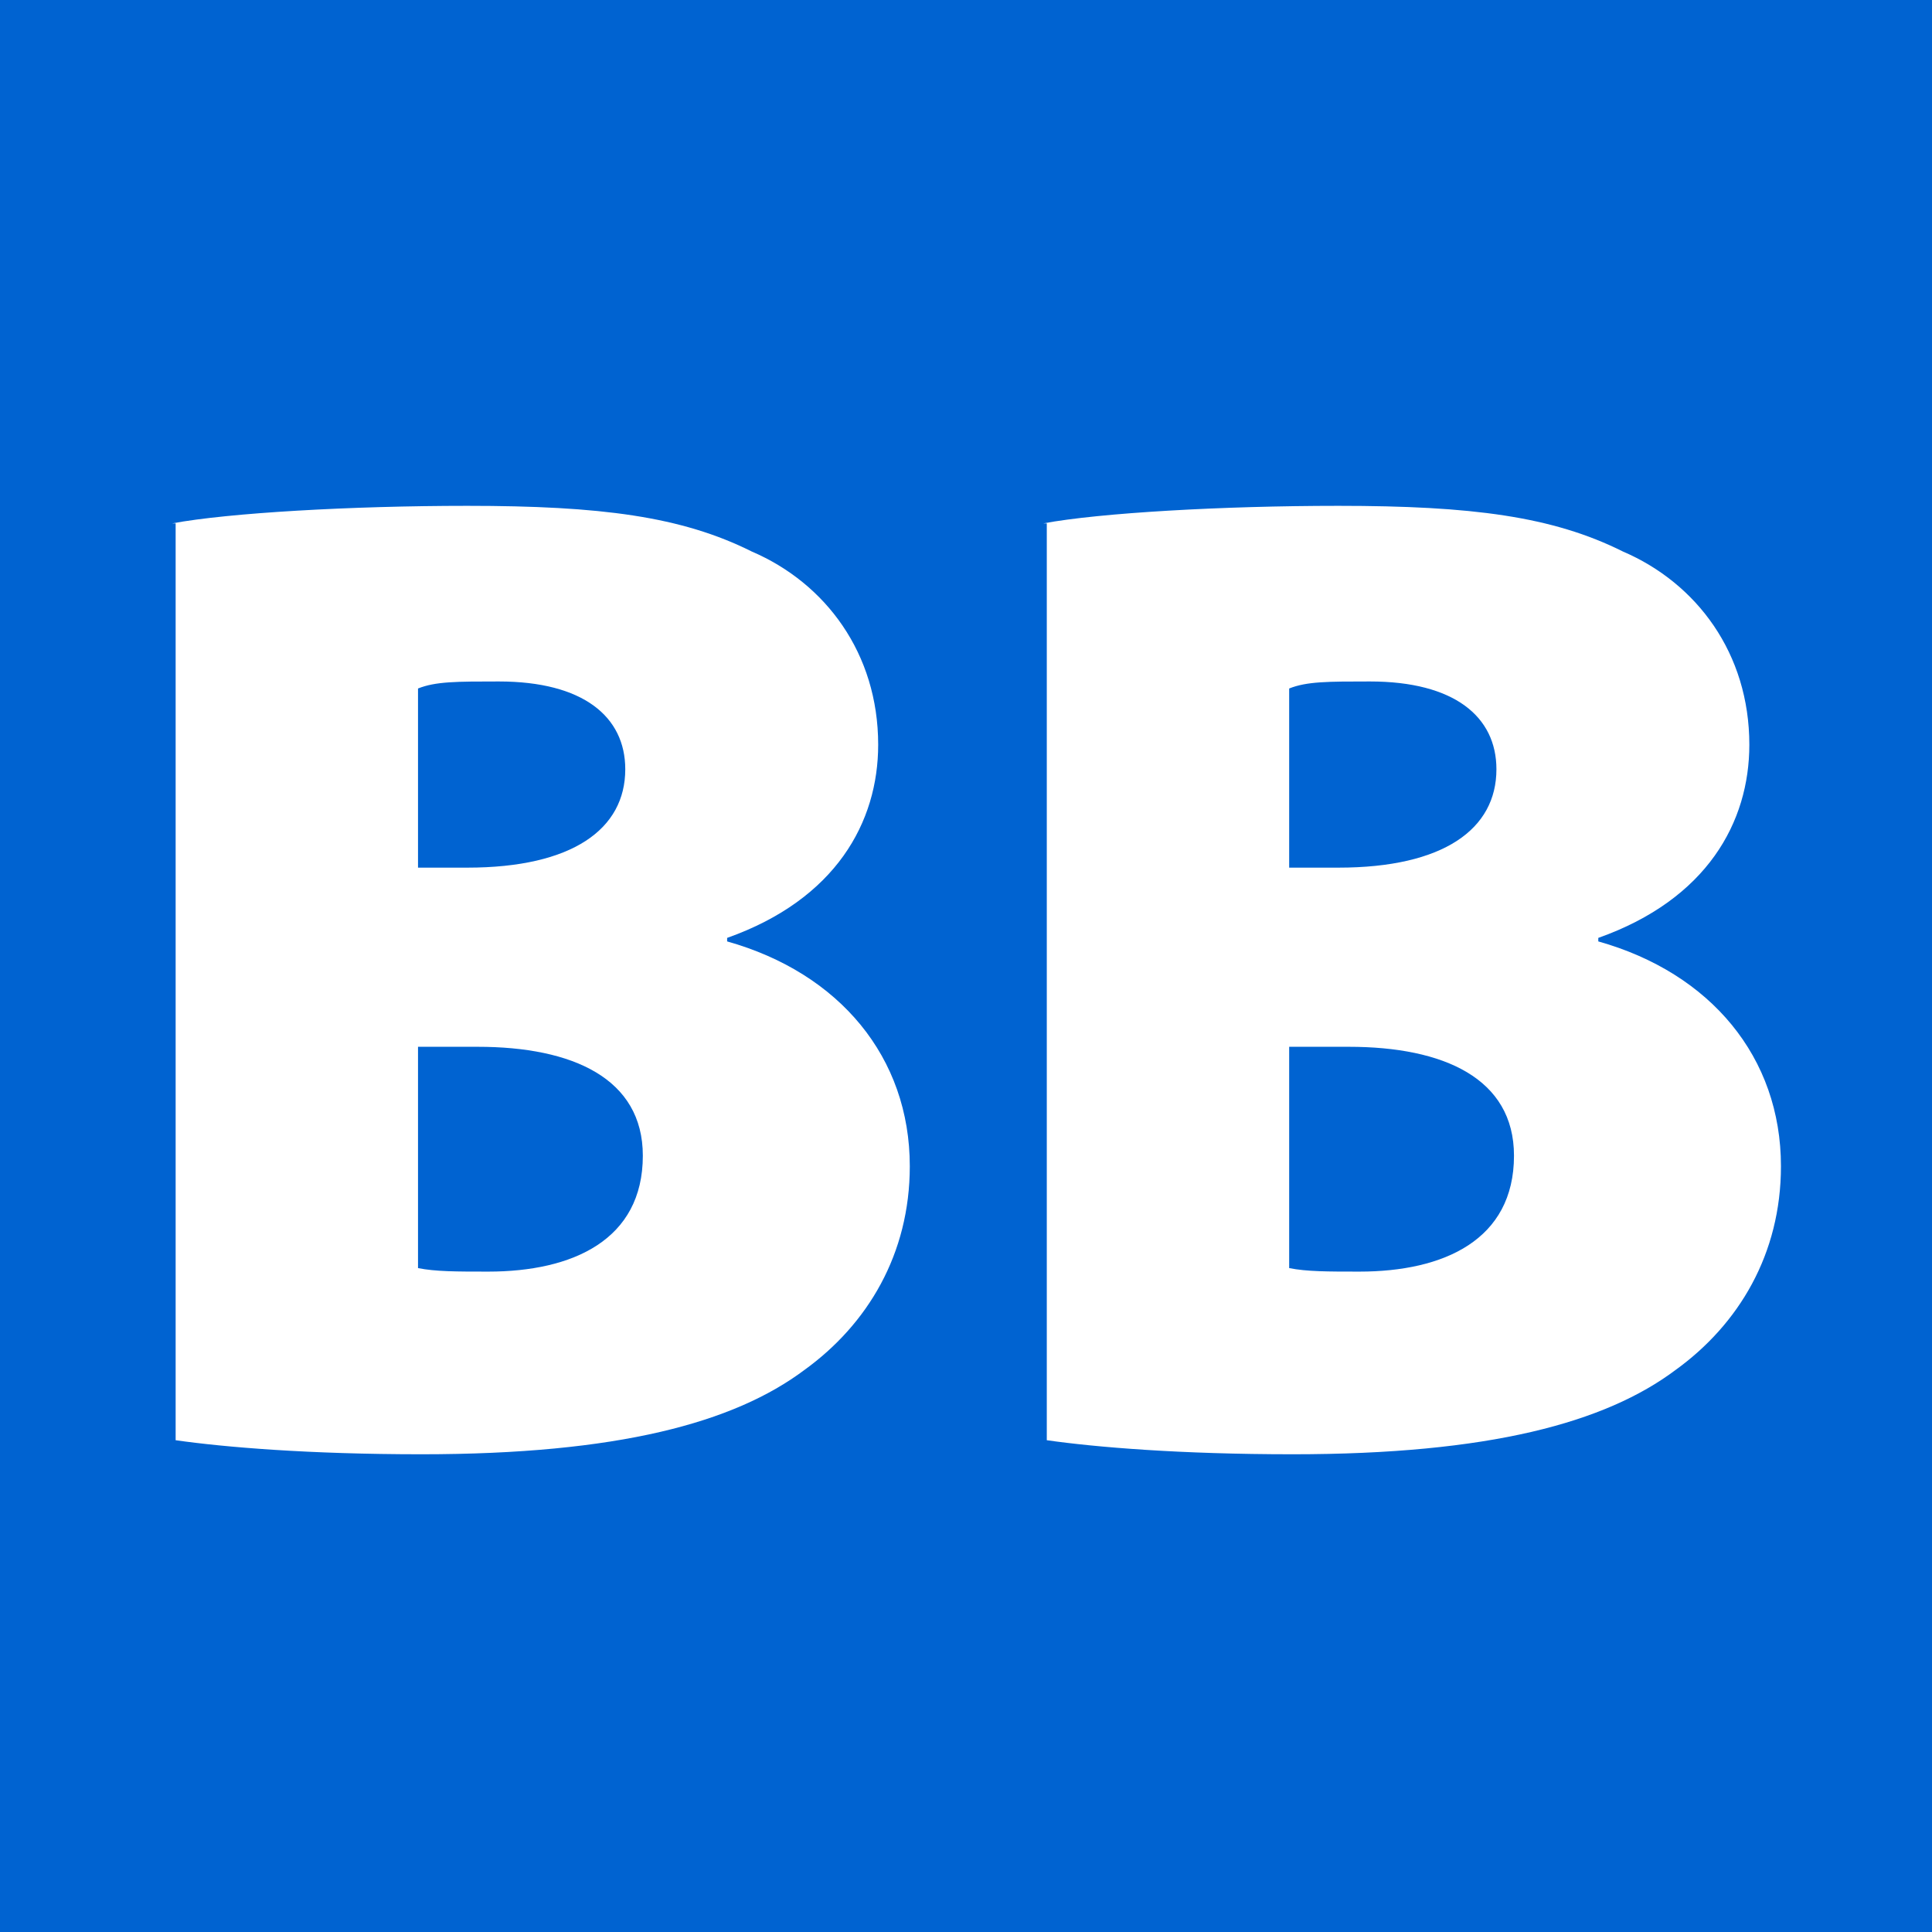
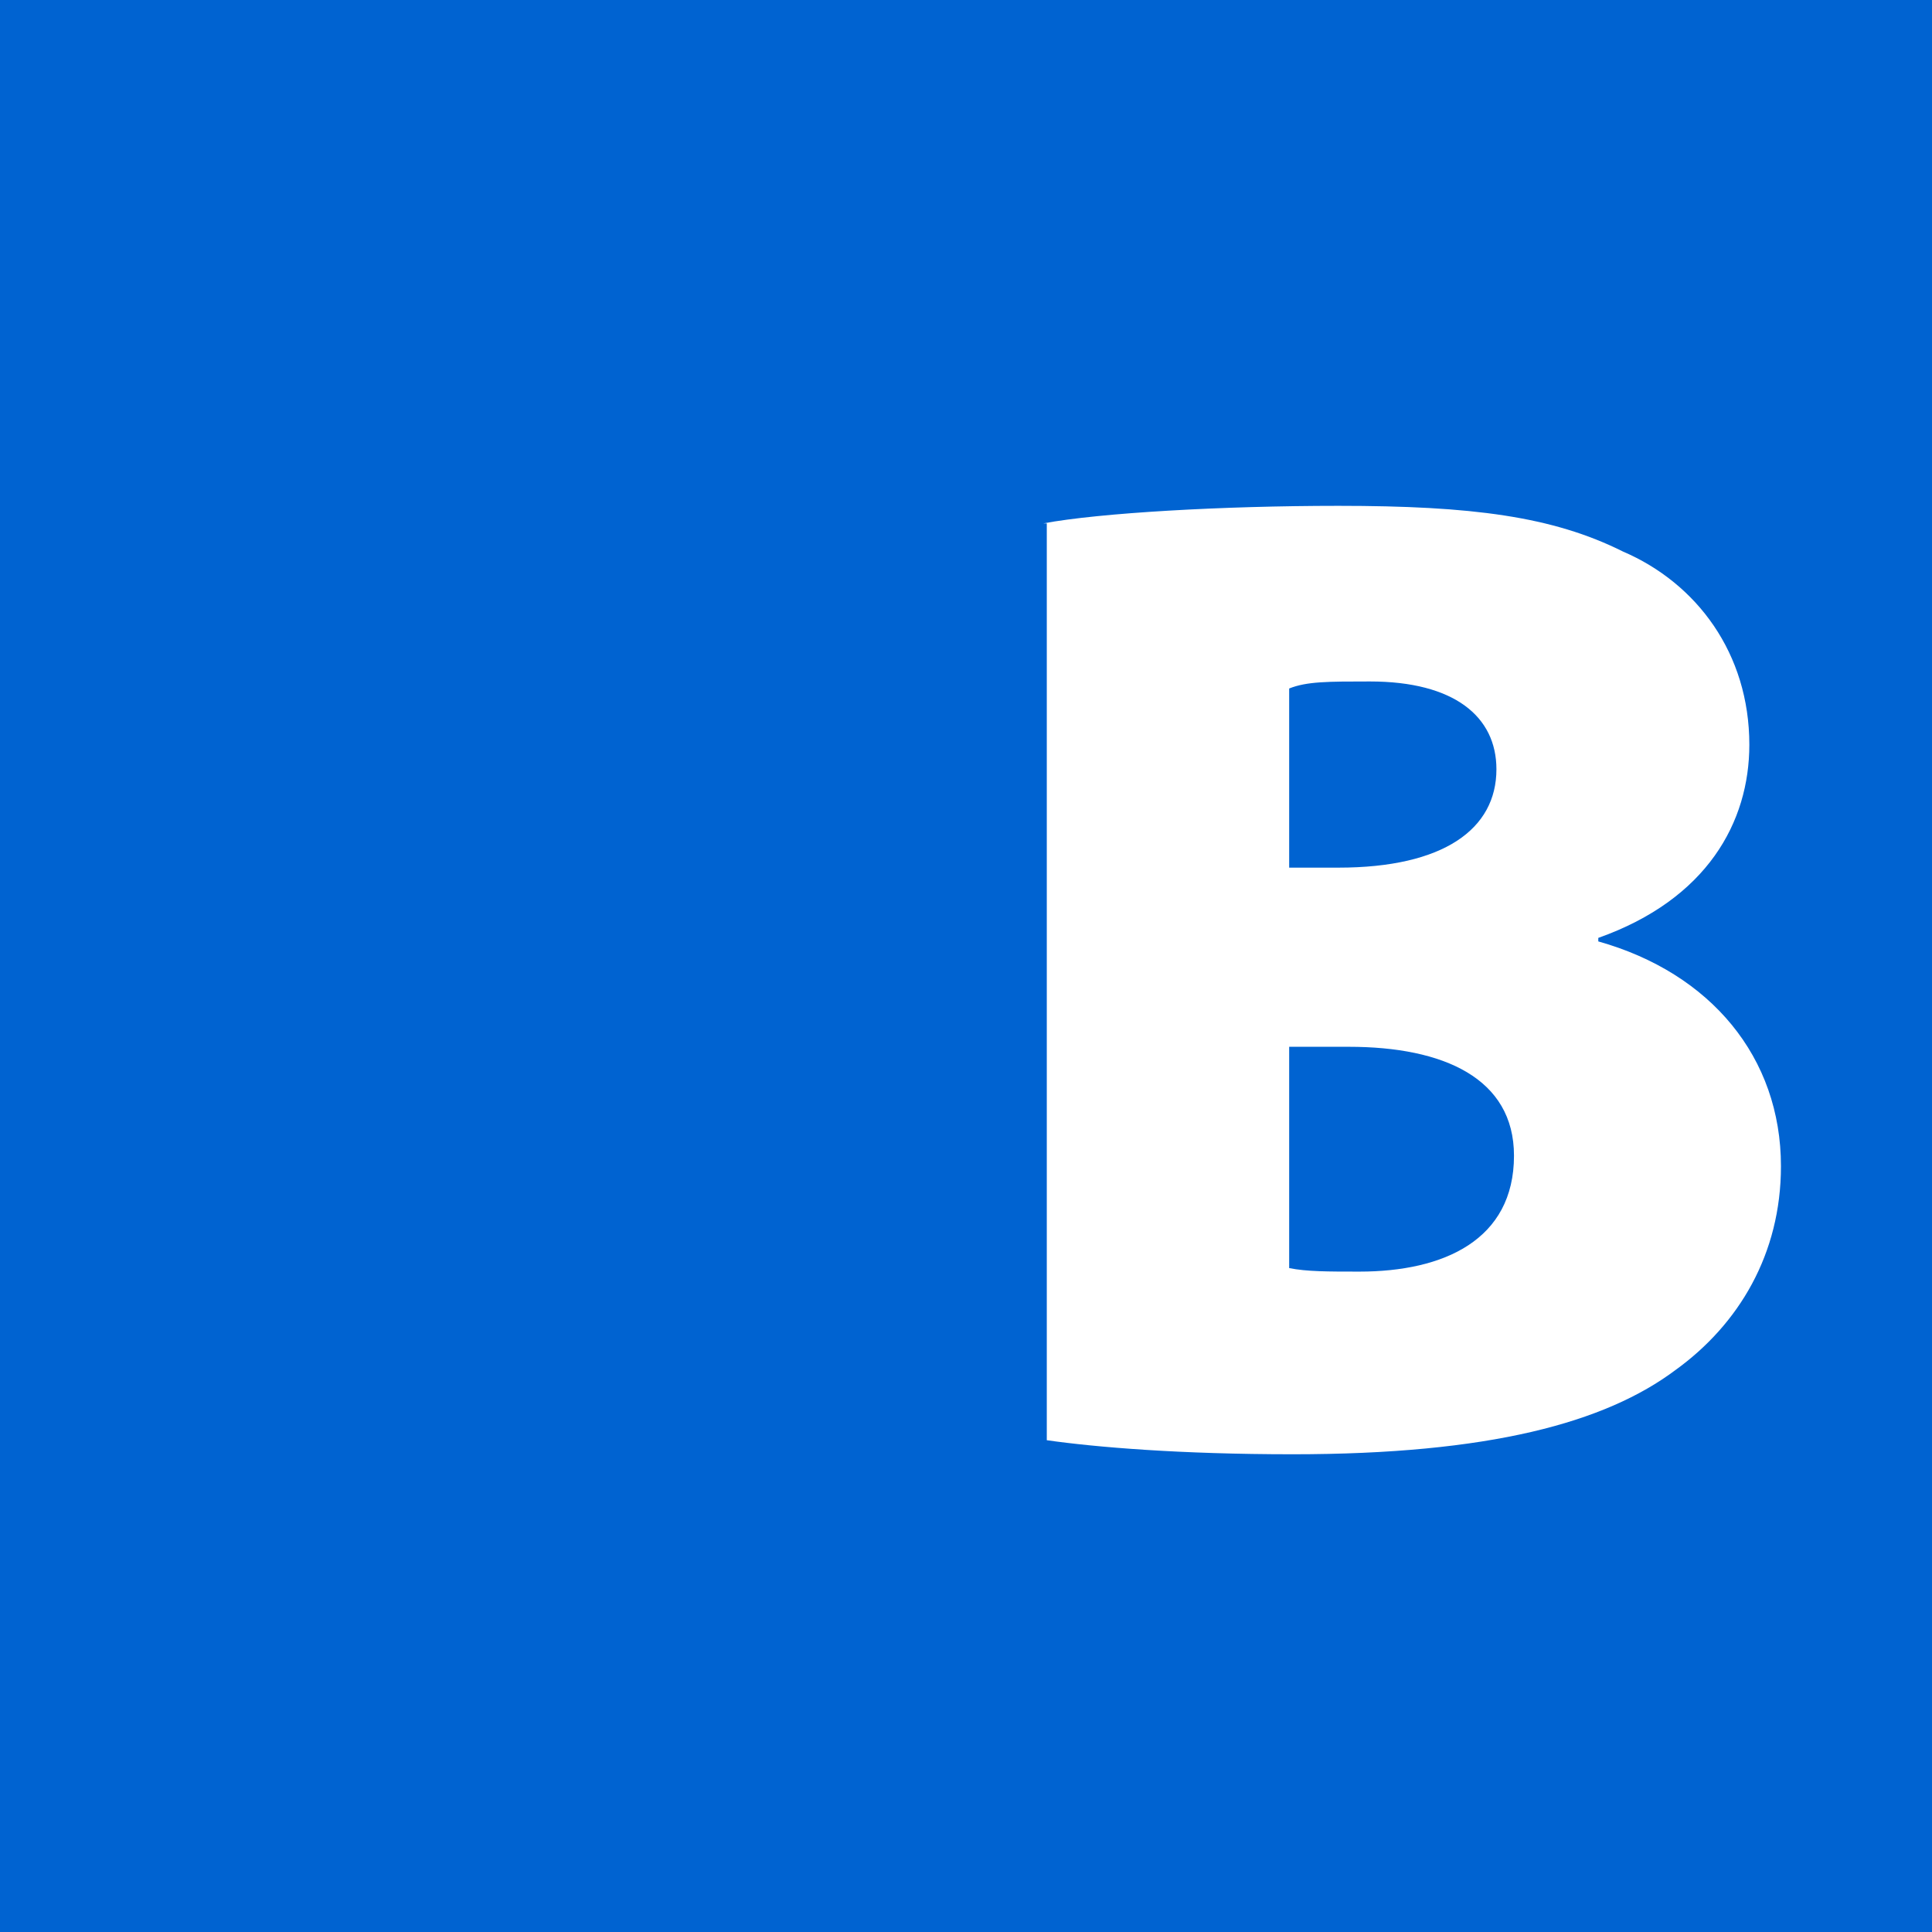
<svg xmlns="http://www.w3.org/2000/svg" version="1.1" id="Layer_1" x="0px" y="0px" viewBox="0 0 55 55" style="enable-background:new 0 0 55 55;" xml:space="preserve">
  <rect x="0" y="0" width="55" height="55" fill="#333333" stroke="none" />
  <style type="text/css"> .st0{fill:#AFAFAF;} .st1{fill:none;} .st2{fill:#444444;} .st3{fill:#3A3A3A;} .st4{fill:#141414;} .st5{fill:#222222;} .st6{fill:#111111;} .st7{fill:#202020;} .st8{fill:#333333;} .st9{fill:#2B2B2B;} .st10{fill:#2C2C2C;} .st11{fill:#555555;} .st12{fill:#666666;} .st13{fill:#131313;} .st14{fill:#1E1E1E;} .st15{fill:#1F1F1F;} .st16{fill:#090909;} .st17{fill:#434343;} .st18{fill:#383838;} .st19{fill:#777777;} .st20{fill:#A8A8A8;} .st21{fill:#AAAAAA;} .st22{fill:#797979;} .st23{fill:#A1A1A1;} .st24{fill:#BABABA;} .st25{fill:#CBCBCB;} .st26{fill:#8A8A8A;} .st27{fill:#767676;} .st28{fill:#7F7F7F;} .st29{fill:#919191;} .st30{fill:#939393;} .st31{fill:#A9A9A9;} .st32{fill:#BEBEBE;} .st33{fill:#010002;} .st34{fill:#0063D1;} .st35{fill:#FFFFFF;} .st36{fill:#0099FF;} </style>
  <path class="st34" d="M56.1,57H1.9c-2.5,0-4.6-2-4.6-4.6V0.1c0-2.5,2-4.6,4.6-4.6h54.2c2.5,0,4.6,2,4.6,4.6v52.4 C60.7,55,58.6,57,56.1,57z" />
  <g>
    <g>
-       <path class="st35" d="M4.9,14.9c1.6-0.3,5.1-0.5,8.4-0.5c3.8,0,6.1,0.3,8.1,1.3c2.1,0.9,3.6,2.9,3.6,5.5c0,2.2-1.2,4.4-4.3,5.5 v0.1c3.2,0.9,5.2,3.3,5.2,6.4c0,2.5-1.2,4.5-3,5.8c-2,1.5-5.3,2.4-10.9,2.4c-3.2,0-5.6-0.2-7-0.4V14.9z M11.9,24.7h1.4 c3,0,4.5-1.1,4.5-2.8c0-1.5-1.2-2.5-3.6-2.5c-1.2,0-1.8,0-2.3,0.2V24.7z M11.9,36.1c0.5,0.1,1.1,0.1,2,0.1c2.4,0,4.4-0.9,4.4-3.3 c0-2.2-2-3.1-4.7-3.1h-1.7V36.1z" />
      <path class="st35" d="M29.7,14.9c1.6-0.3,5.1-0.5,8.4-0.5c3.8,0,6.1,0.3,8.1,1.3c2.1,0.9,3.6,2.9,3.6,5.5c0,2.2-1.2,4.4-4.3,5.5 v0.1c3.2,0.9,5.2,3.3,5.2,6.4c0,2.5-1.2,4.5-3,5.8c-2,1.5-5.3,2.4-10.9,2.4c-3.2,0-5.6-0.2-7-0.4V14.9z M36.7,24.7h1.4 c3,0,4.5-1.1,4.5-2.8c0-1.5-1.2-2.5-3.6-2.5c-1.2,0-1.8,0-2.3,0.2V24.7z M36.7,36.1c0.5,0.1,1.1,0.1,2,0.1c2.4,0,4.4-0.9,4.4-3.3 c0-2.2-2-3.1-4.7-3.1h-1.7V36.1z" />
    </g>
  </g>
</svg>